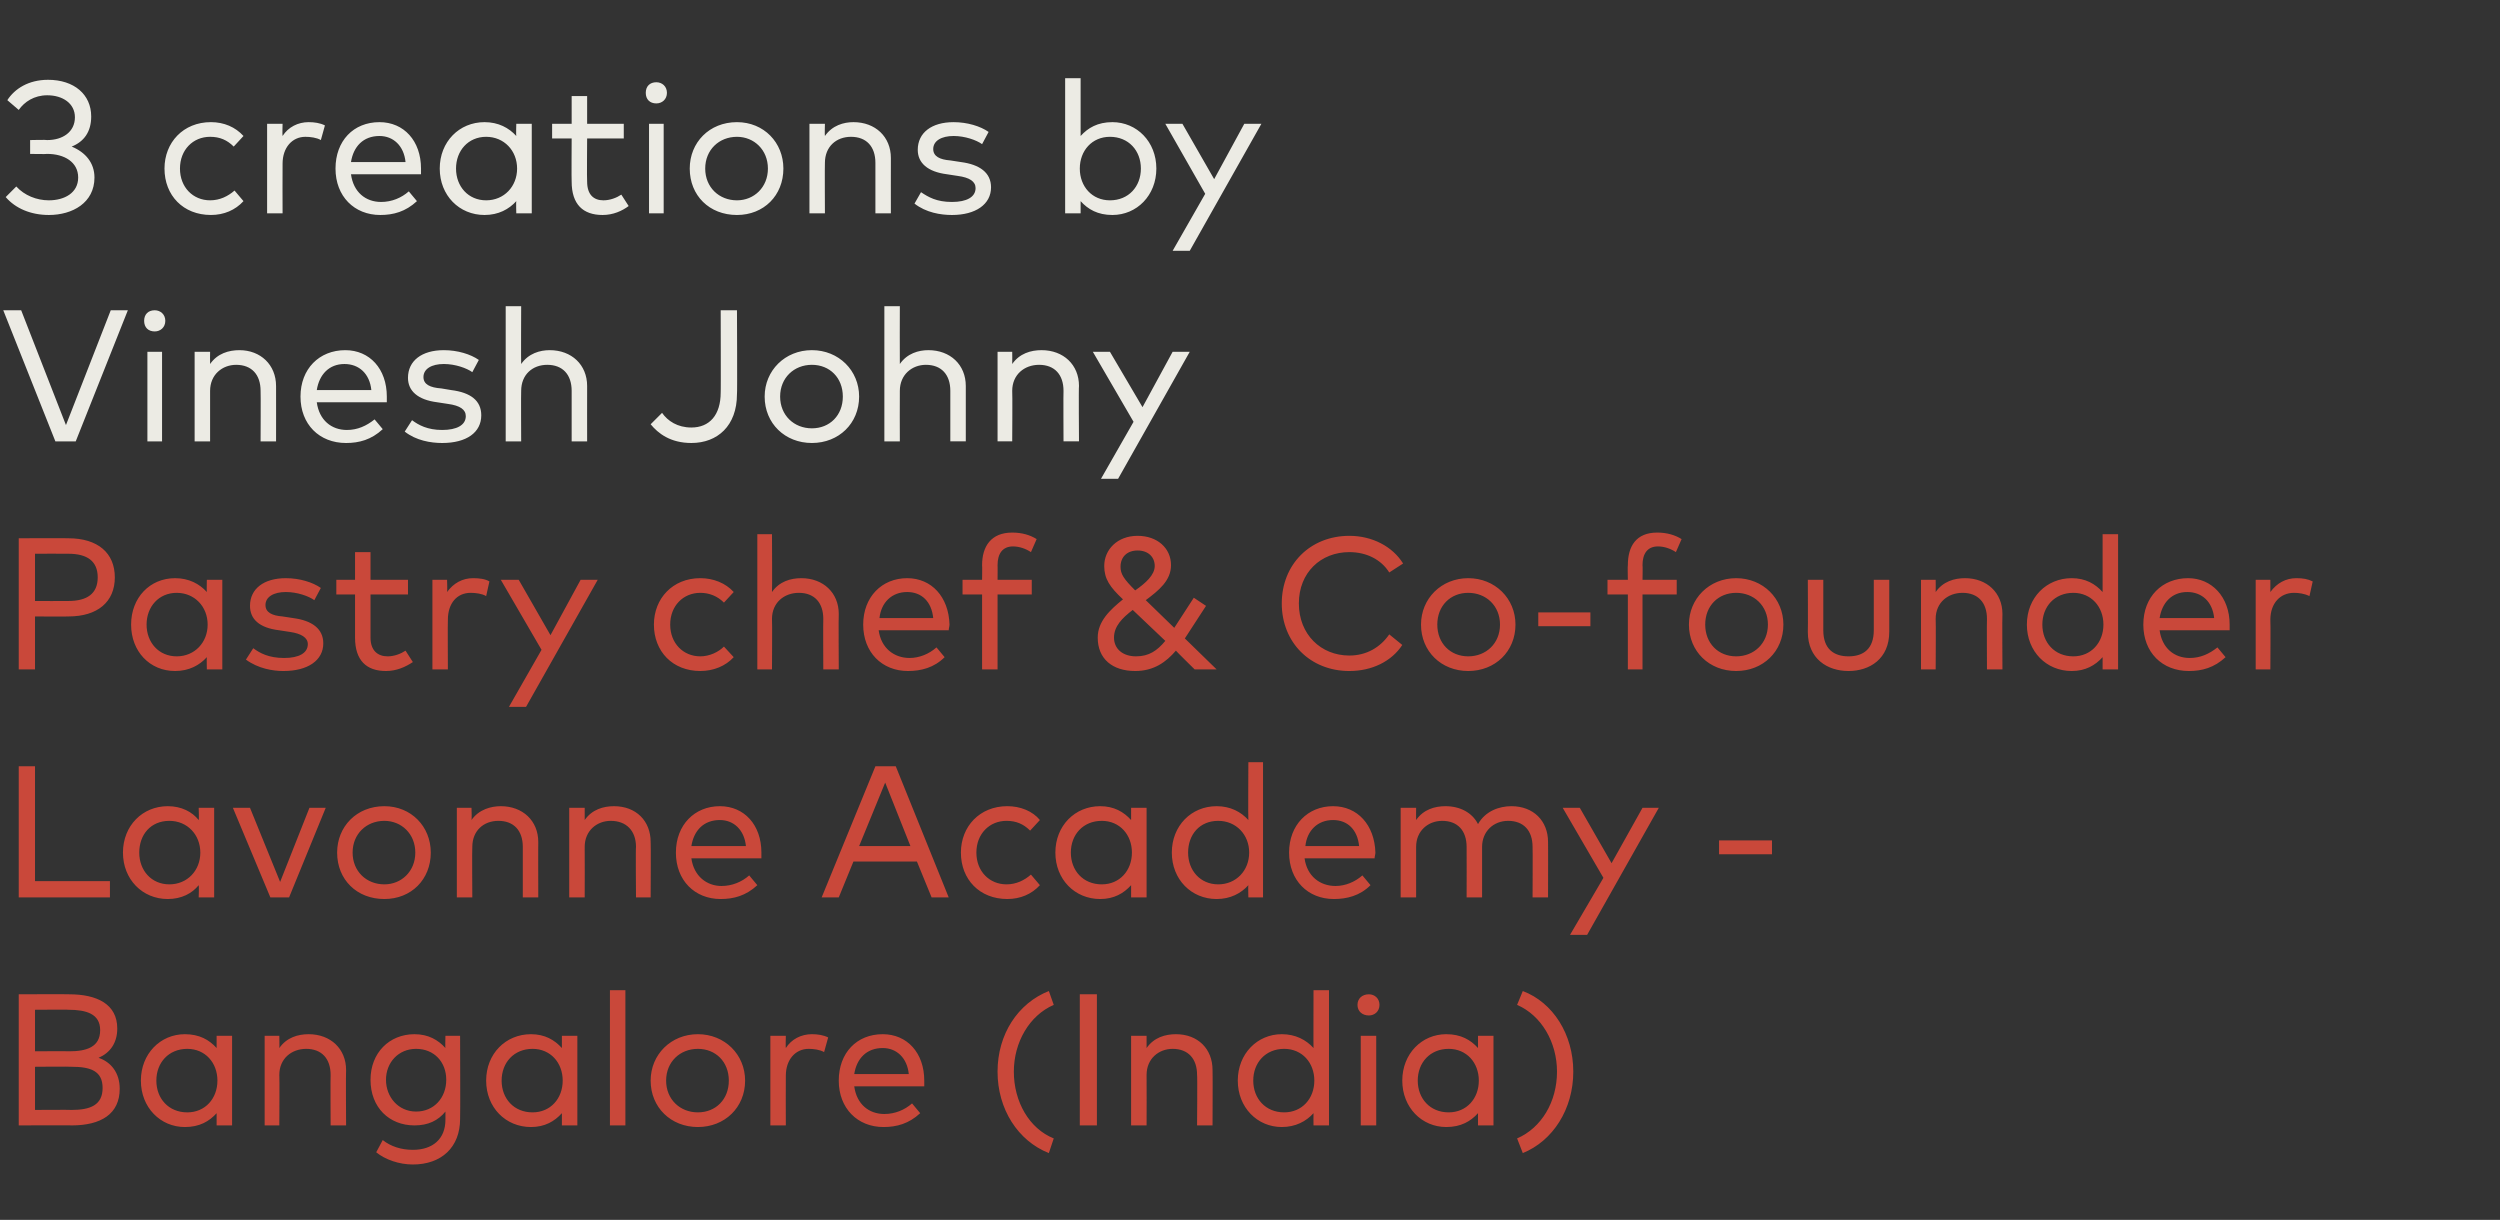
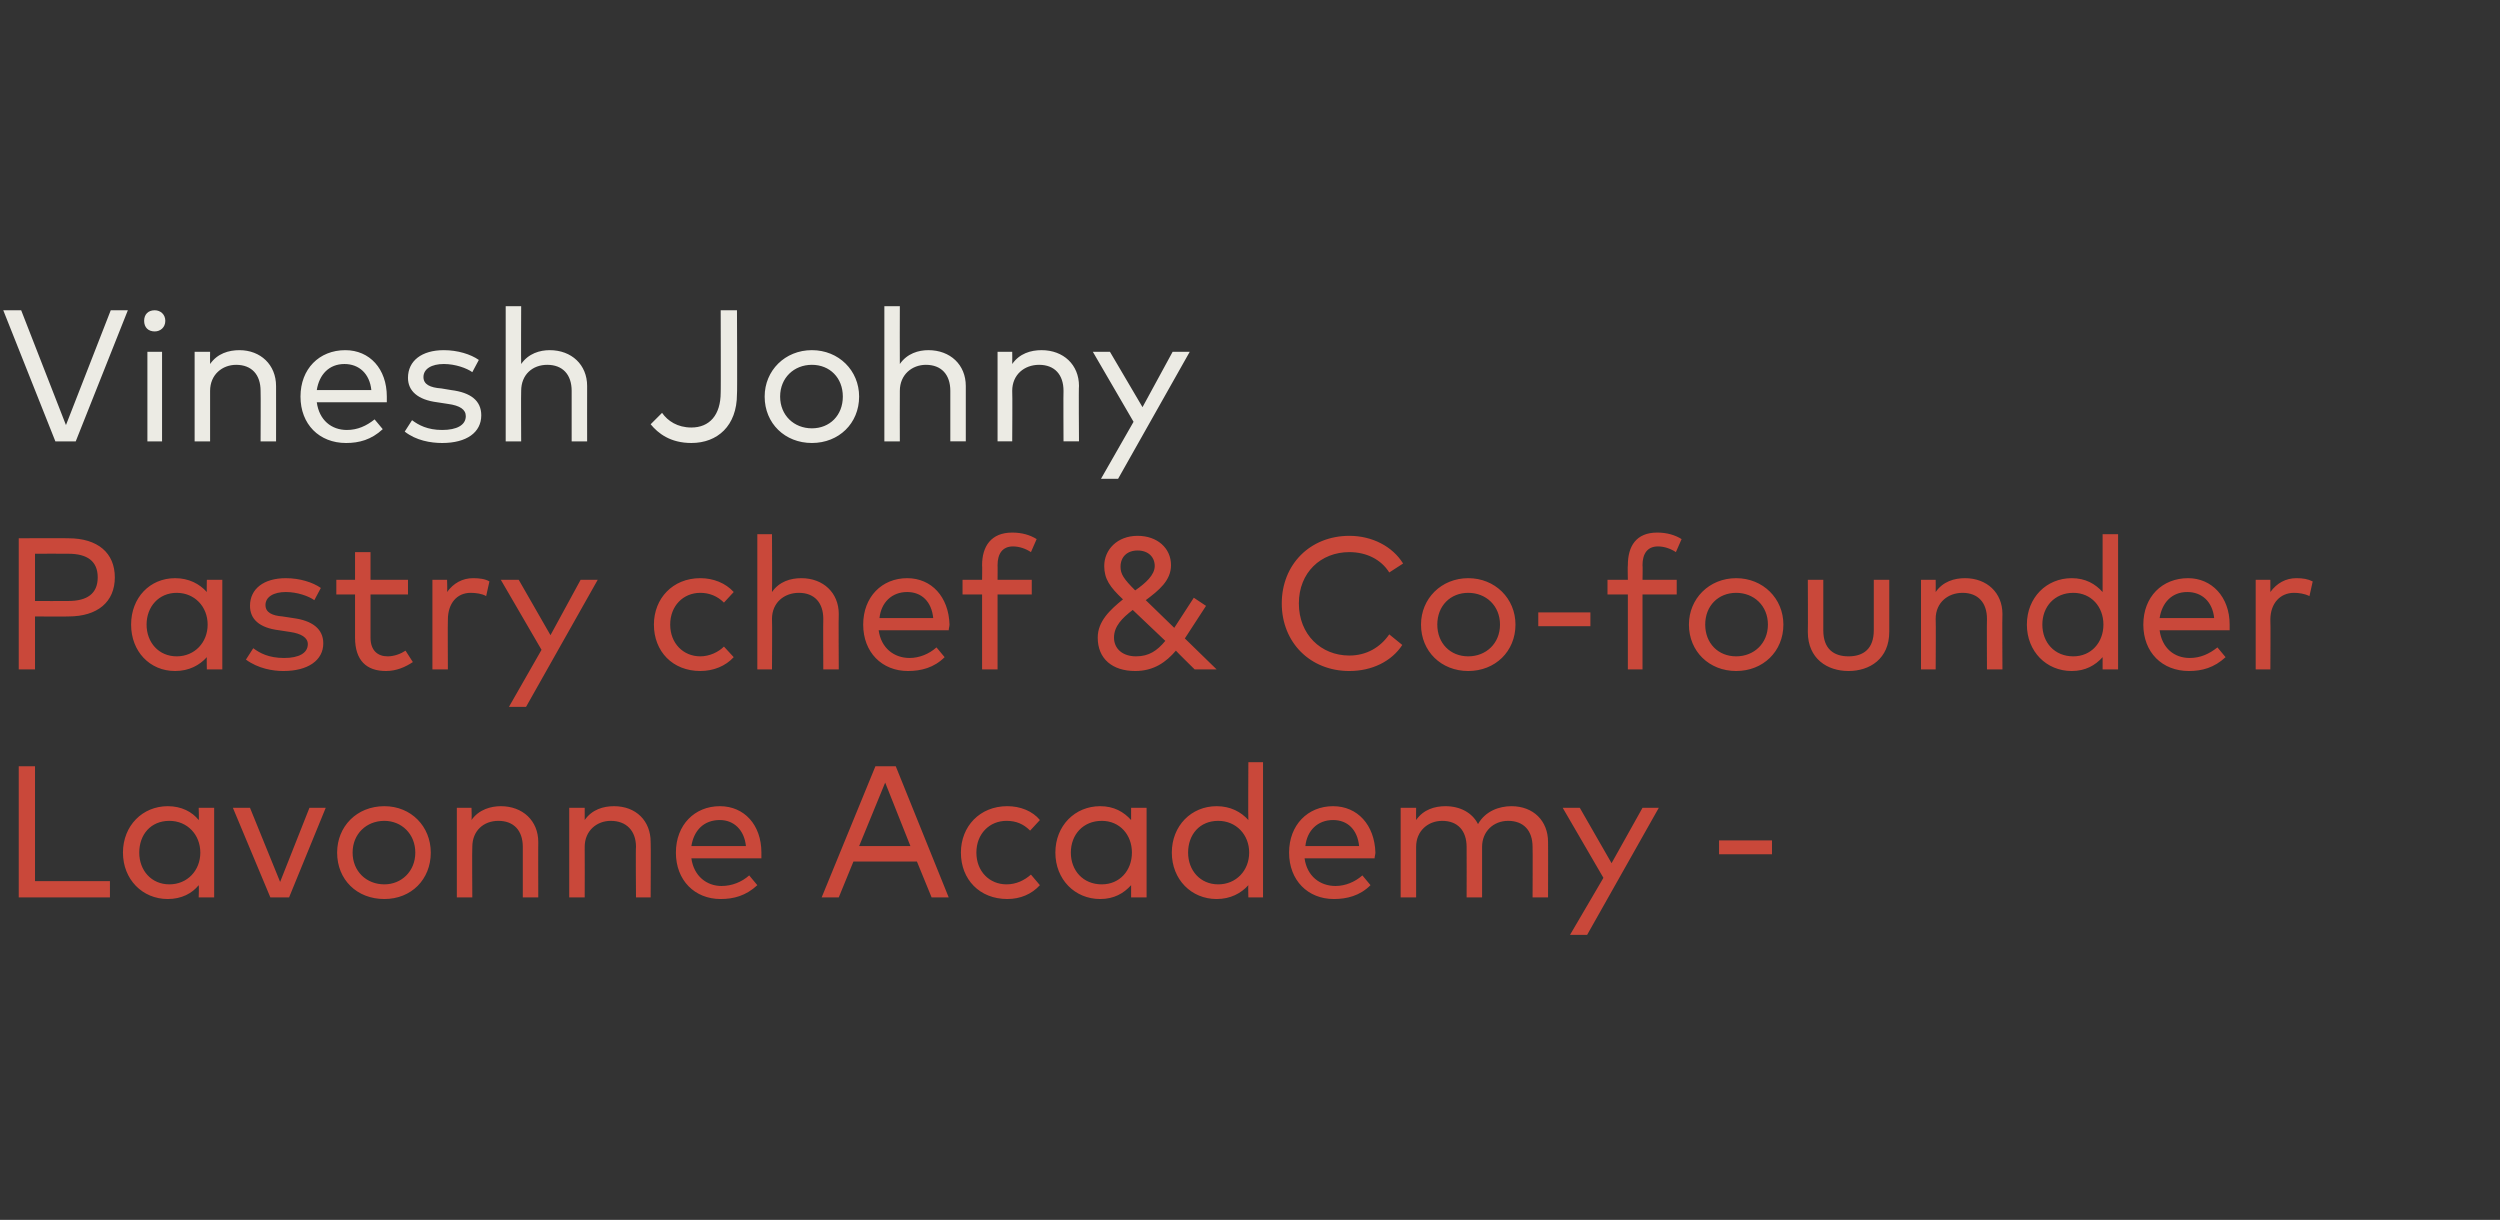
<svg xmlns="http://www.w3.org/2000/svg" version="1.1" width="307px" height="149.8px" viewBox="0 -8 307 149.8" style="top:-8px">
  <rect x="0" y="-8" width="307" height="149.8" fill="#333333" stroke="none" />
  <desc>3 creations by Vinesh Johny Pastry chef &amp; Co founder Lavonne Academy Bangalore (India)</desc>
  <defs />
  <g id="Polygon66152">
-     <path d="m8.5 114.1c3.4 0 5.9 1.2 5.9 4.2c0 1.8-.9 3-2.3 3.6c1.5.5 2.6 1.8 2.6 3.8c0 3.1-2.3 4.5-5.9 4.5c.04-.03-6.5 0-6.5 0v-16.1s6.22-.03 6.2 0zM4.3 123v5.3s4.45-.03 4.5 0c2.3 0 3.8-.6 3.8-2.7c0-2.1-1.5-2.6-3.8-2.6c-.05-.04-4.5 0-4.5 0zm0-7v5.1s4.16-.03 4.2 0c2.1 0 3.8-.5 3.8-2.6c0-2-1.7-2.5-3.9-2.5c.04-.03-4.1 0-4.1 0zm24.2 14.2h-1.9v-1.5c-.9 1-2.1 1.7-3.9 1.7c-3 0-5.4-2.4-5.4-5.7c0-3.3 2.4-5.7 5.4-5.7c1.8 0 3 .7 3.9 1.7v-1.5h1.9v11zm-9.3-5.5c0 2.2 1.5 3.9 3.8 3.9c2.2 0 3.7-1.7 3.7-3.9c0-2.2-1.5-3.9-3.7-3.9c-2.3 0-3.8 1.7-3.8 3.9zm23.3-1.3c-.04-.02 0 6.8 0 6.8h-1.9s-.03-6.21 0-6.2c0-2-1.1-3.2-3-3.2c-1.8 0-3.3 1.2-3.3 3.2c.04.04 0 6.2 0 6.2h-1.8v-11h1.8s.03 1.47 0 1.5c.9-1.3 2.3-1.7 3.6-1.7c2.7 0 4.6 1.8 4.6 4.4zm12.2-2.7c-.04.03 0-1.5 0-1.5h1.8s.04 10.21 0 10.2c0 3.5-2.3 5.6-5.8 5.6c-1.7 0-3.4-.6-4.5-1.5l.8-1.5c1 .8 2.3 1.2 3.7 1.2c2.4 0 4-1.3 4-3.7v-1c-.9 1.1-2.1 1.7-3.8 1.7c-3.1 0-5.4-2.2-5.4-5.6c0-3.3 2.3-5.6 5.4-5.6c1.7 0 2.9.7 3.8 1.7zm-7.3 3.9c0 2.1 1.5 3.9 3.7 3.9c2.2 0 3.7-1.7 3.7-3.9c0-2.2-1.5-3.8-3.7-3.8c-2.2 0-3.7 1.7-3.7 3.8zm23.5 5.6H69v-1.5c-.9 1-2.1 1.7-3.8 1.7c-3.1 0-5.5-2.4-5.5-5.7c0-3.3 2.4-5.7 5.5-5.7c1.7 0 2.9.7 3.8 1.7v-1.5h1.9v11zm-9.3-5.5c0 2.2 1.5 3.9 3.8 3.9c2.2 0 3.7-1.7 3.7-3.9c0-2.2-1.5-3.9-3.7-3.9c-2.3 0-3.8 1.7-3.8 3.9zm15.2 5.5h-1.9v-16.6h1.9v16.6zm14.7-5.5c0 3.3-2.5 5.7-5.8 5.7c-3.3 0-5.8-2.4-5.8-5.7c0-3.2 2.5-5.7 5.8-5.7c3.3 0 5.8 2.5 5.8 5.7zm-9.7 0c0 2.3 1.7 3.9 3.9 3.9c2.2 0 3.8-1.6 3.8-3.9c0-2.3-1.6-3.9-3.8-3.9c-2.2 0-3.9 1.6-3.9 3.9zm19.9-5.3l-.5 1.8c-.5-.3-1.3-.4-1.9-.4c-1.6 0-2.8 1.3-2.8 3.3c-.02-.01 0 6.1 0 6.1h-1.9v-11h1.9s-.04 1.48 0 1.5c.7-1.1 1.9-1.7 3.2-1.7c.7 0 1.4.1 2 .4zm11.8 5.3v.7h-8.6c.3 2.2 1.8 3.4 3.7 3.4c1.3 0 2.5-.5 3.4-1.3l1 1.2c-1.4 1.3-2.9 1.7-4.5 1.7c-3.2 0-5.5-2.3-5.5-5.7c0-3.4 2.2-5.7 5.4-5.7c3 0 5.1 2.3 5.1 5.7zm-8.6-.8h6.7c-.2-2-1.5-3.2-3.2-3.2c-2 0-3.2 1.3-3.5 3.2zm24.5-8.5c-3 1.3-4.9 4.6-4.9 8.2c0 3.7 1.9 7 4.9 8.2l-.6 1.8c-3.8-1.5-6.3-5.4-6.3-10c0-4.6 2.5-8.4 6.3-9.9l.6 1.7zm5.3 14.8h-2.1v-16.1h2.1v16.1zm14.2-6.8c.03-.02 0 6.8 0 6.8H147s.05-6.21 0-6.2c0-2-1.1-3.2-3-3.2c-1.7 0-3.2 1.2-3.2 3.2c.02.04 0 6.2 0 6.2h-1.9v-11h1.9v1.5c.9-1.3 2.3-1.7 3.6-1.7c2.7 0 4.5 1.8 4.5 4.4zm12.4-2.7c-.02.02 0-7.1 0-7.1h1.9v16.6h-1.9s-.02-1.49 0-1.5c-.9 1-2.2 1.7-3.9 1.7c-3 0-5.4-2.4-5.4-5.7c0-3.3 2.4-5.7 5.4-5.7c1.7 0 3 .7 3.9 1.7zm-7.4 4c0 2.2 1.5 3.9 3.8 3.9c2.2 0 3.7-1.7 3.7-3.9c0-2.2-1.5-3.9-3.7-3.9c-2.3 0-3.8 1.7-3.8 3.9zm15.1 5.5h-1.9v-11h1.9v11zm.4-14.8c0 .8-.6 1.3-1.3 1.3c-.8 0-1.4-.5-1.4-1.3c0-.8.6-1.3 1.4-1.3c.7 0 1.3.5 1.3 1.3zm14 14.8h-1.9v-1.5c-.9 1-2.1 1.7-3.9 1.7c-3 0-5.4-2.4-5.4-5.7c0-3.3 2.4-5.7 5.4-5.7c1.8 0 3 .7 3.9 1.7v-1.5h1.9v11zm-9.3-5.5c0 2.2 1.5 3.9 3.8 3.9c2.2 0 3.7-1.7 3.7-3.9c0-2.2-1.5-3.9-3.7-3.9c-2.3 0-3.8 1.7-3.8 3.9zm12.2 7.1c3-1.3 4.9-4.5 4.9-8.2c0-3.6-1.9-6.9-4.9-8.2l.7-1.7c3.7 1.4 6.2 5.3 6.2 9.9c0 4.6-2.5 8.5-6.2 10l-.7-1.8z" stroke="none" fill="#c9483a" />
-   </g>
+     </g>
  <g id="Polygon66151">
    <path d="m13.5 102.2H2.3V86.1h2v14.1h9.2v2zm12.8 0h-1.9s.05-1.49 0-1.5c-.8 1-2.1 1.7-3.8 1.7c-3.1 0-5.5-2.4-5.5-5.7c0-3.3 2.4-5.7 5.5-5.7c1.7 0 3 .7 3.8 1.7c.05.02 0-1.5 0-1.5h1.9v11zm-9.2-5.5c0 2.2 1.5 3.9 3.7 3.9c2.2 0 3.8-1.7 3.8-3.9c0-2.2-1.6-3.9-3.8-3.9c-2.3 0-3.7 1.7-3.7 3.9zm18.4 5.5h-2.3l-4.6-11h2.1l3.7 9.1l3.6-9.1h2l-4.5 11zm17.4-5.5c0 3.3-2.4 5.7-5.7 5.7c-3.4 0-5.8-2.4-5.8-5.7c0-3.2 2.4-5.7 5.8-5.7c3.3 0 5.7 2.5 5.7 5.7zm-9.6 0c0 2.3 1.7 3.9 3.9 3.9c2.1 0 3.8-1.6 3.8-3.9c0-2.3-1.7-3.9-3.8-3.9c-2.2 0-3.9 1.6-3.9 3.9zm22.8-1.3c-.02-.02 0 6.8 0 6.8h-1.9V96c0-2-1.1-3.2-3-3.2c-1.8 0-3.2 1.2-3.2 3.2c-.04.04 0 6.2 0 6.2h-1.9v-11h1.8s.05 1.47 0 1.5c.9-1.3 2.4-1.7 3.6-1.7c2.7 0 4.6 1.8 4.6 4.4zm13.8 0c.04-.02 0 6.8 0 6.8h-1.8s-.05-6.21 0-6.2c0-2-1.2-3.2-3.1-3.2c-1.7 0-3.2 1.2-3.2 3.2c.02.04 0 6.2 0 6.2h-1.9v-11h1.9v1.5c.9-1.3 2.3-1.7 3.6-1.7c2.7 0 4.5 1.8 4.5 4.4zm13.6 1.3v.7h-8.6c.3 2.2 1.9 3.4 3.7 3.4c1.3 0 2.5-.5 3.4-1.3l1 1.2c-1.4 1.3-2.9 1.7-4.5 1.7c-3.2 0-5.5-2.3-5.5-5.7c0-3.4 2.3-5.7 5.4-5.7c3 0 5.1 2.3 5.1 5.7zm-8.6-.8h6.7c-.2-2-1.5-3.2-3.2-3.2c-2 0-3.2 1.3-3.5 3.2zm31.6 6.3h-2.1l-1.8-4.4h-7.8l-1.8 4.4h-2.1l6.6-16.1h2.5l6.5 16.1zm-11-6.3h6.3l-3.1-7.8l-3.2 7.8zm22.2-3.2l-1.2 1.3c-.8-.8-1.7-1.2-2.9-1.2c-2.1 0-3.7 1.6-3.7 3.9c0 2.3 1.6 3.9 3.7 3.9c1.2 0 2.2-.5 3-1.2l1.1 1.3c-1 1.1-2.4 1.7-4 1.7c-3.4 0-5.7-2.4-5.7-5.7c0-3.2 2.3-5.7 5.7-5.7c1.6 0 3.1.6 4 1.7zm13.1 9.5h-1.9v-1.5c-.9 1-2.1 1.7-3.8 1.7c-3.1 0-5.5-2.4-5.5-5.7c0-3.3 2.4-5.7 5.5-5.7c1.7 0 2.9.7 3.8 1.7v-1.5h1.9v11zm-9.3-5.5c0 2.2 1.5 3.9 3.8 3.9c2.2 0 3.7-1.7 3.7-3.9c0-2.2-1.5-3.9-3.7-3.9c-2.3 0-3.8 1.7-3.8 3.9zm21.8-4c-.04.02 0-7.1 0-7.1h1.8v16.6h-1.8s-.04-1.49 0-1.5c-.9 1-2.2 1.7-3.9 1.7c-3.1 0-5.5-2.4-5.5-5.7c0-3.3 2.4-5.7 5.5-5.7c1.7 0 3 .7 3.9 1.7zm-7.4 4c0 2.2 1.5 3.9 3.7 3.9c2.2 0 3.8-1.7 3.8-3.9c0-2.2-1.6-3.9-3.8-3.9c-2.3 0-3.7 1.7-3.7 3.9zm23 0c0 .2-.1.5-.1.7h-8.6c.3 2.2 1.9 3.4 3.8 3.4c1.2 0 2.4-.5 3.3-1.3l1 1.2c-1.3 1.3-2.9 1.7-4.5 1.7c-3.2 0-5.5-2.3-5.5-5.7c0-3.4 2.3-5.7 5.4-5.7c3 0 5.1 2.3 5.2 5.7zm-8.6-.8h6.6c-.2-2-1.4-3.2-3.2-3.2c-1.9 0-3.2 1.3-3.4 3.2zm29.8-.5c.02-.02 0 6.8 0 6.8h-1.9s.03-6.21 0-6.2c0-2-1.1-3.2-3-3.2c-1.8 0-3.2 1.3-3.2 3.2v6.2h-1.9s.02-6.21 0-6.2c0-2-1.1-3.2-3-3.2c-1.7 0-3.2 1.2-3.2 3.2v6.2H172v-11h1.9s-.02 1.47 0 1.5c.9-1.3 2.3-1.7 3.6-1.7c1.8 0 3.3.8 4 2.2c.9-1.6 2.6-2.2 4.1-2.2c2.7 0 4.5 1.8 4.5 4.4zm4.8 11.4h-2.1l4.1-7l-5-8.6h2.1l3.9 6.8l3.8-6.8h2l-8.8 15.6zm22.7-9.9h-6.5v-1.7h6.5v1.7z" stroke="none" fill="#c9483a" />
  </g>
  <g id="Polygon66150">
    <path d="m4.3 67.7v6.5h-2V58.1s6.11-.03 6.1 0c3.6 0 5.7 1.8 5.7 4.8c0 3-2.1 4.8-5.7 4.8c.01.03-4.1 0-4.1 0zm0-7.7v5.8s4.06.02 4.1 0c2.3 0 3.6-.9 3.6-2.9c0-2-1.3-2.9-3.6-2.9c-.04-.02-4.1 0-4.1 0zm23 14.2h-1.9s-.03-1.49 0-1.5c-.9 1-2.2 1.7-3.9 1.7c-3.1 0-5.4-2.4-5.4-5.7c0-3.3 2.3-5.7 5.4-5.7c1.7 0 3 .7 3.9 1.7c-.03.02 0-1.5 0-1.5h1.9v11zM18 68.7c0 2.2 1.5 3.9 3.7 3.9c2.2 0 3.8-1.7 3.8-3.9c0-2.2-1.6-3.9-3.8-3.9c-2.2 0-3.7 1.7-3.7 3.9zm20.6-3c-.7-.5-2.1-1-3.5-1c-1.5 0-2.5.6-2.5 1.6c0 .9.8 1.3 2.1 1.4l1.3.2c2.3.3 3.7 1.3 3.7 3.1c0 2.1-1.9 3.4-4.9 3.4c-1.3 0-3.1-.3-4.6-1.4l.9-1.4c.8.6 1.9 1.2 3.8 1.2c1.8 0 2.9-.6 2.9-1.7c0-.8-.8-1.3-2.2-1.5l-1.3-.2c-2.5-.3-3.6-1.4-3.6-3c0-2.1 1.7-3.4 4.4-3.4c1.7 0 3.3.5 4.3 1.2l-.8 1.5zm11.5-.7h-4.6v5.3c0 1.6.9 2.3 2.1 2.3c.8 0 1.6-.3 2.2-.7l.9 1.4c-.9.6-2 1.1-3.3 1.1c-2.4 0-3.8-1.3-3.8-4.1V65h-2.3v-1.8h2.3v-3.4h1.9v3.4h4.6v1.8zm10-1.6l-.4 1.8c-.5-.3-1.3-.4-1.9-.4c-1.7 0-2.8 1.3-2.8 3.3c-.03-.01 0 6.1 0 6.1h-1.9v-11h1.8s.05 1.48 0 1.5c.8-1.1 1.9-1.7 3.2-1.7c.8 0 1.5.1 2 .4zm4.5 15.4h-2.1l4-7l-5-8.6h2.2l3.9 6.8l3.7-6.8h2.1l-8.8 15.6zm25.5-14.1L88.9 66c-.8-.8-1.8-1.2-2.9-1.2c-2.1 0-3.7 1.6-3.7 3.9c0 2.3 1.6 3.9 3.7 3.9c1.1 0 2.2-.5 2.9-1.2l1.2 1.3c-1 1.1-2.5 1.7-4.1 1.7c-3.4 0-5.7-2.4-5.7-5.7c0-3.2 2.3-5.7 5.7-5.7c1.6 0 3.1.6 4.1 1.7zm4.7 0c.9-1.3 2.3-1.7 3.6-1.7c2.7 0 4.6 1.8 4.6 4.4c-.04-.02 0 6.8 0 6.8h-1.9s-.03-6.21 0-6.2c0-2-1.1-3.2-3-3.2c-1.8 0-3.3 1.2-3.3 3.2c.04.04 0 6.2 0 6.2H93V57.6h1.8s.04 7.06 0 7.1zm21.8 4c0 .2-.1.5-.1.7h-8.6c.3 2.2 1.9 3.4 3.8 3.4c1.2 0 2.4-.5 3.3-1.3l1 1.2c-1.3 1.3-2.9 1.7-4.5 1.7c-3.2 0-5.5-2.3-5.5-5.7c0-3.4 2.3-5.7 5.4-5.7c3 0 5.1 2.3 5.2 5.7zm-8.6-.8h6.6c-.2-2-1.4-3.2-3.2-3.2c-1.9 0-3.2 1.3-3.4 3.2zm18.7-2.9h-4.2v9.2h-1.9V65h-2.4v-1.8h2.4s.03-1.82 0-1.8c0-2.3 1.1-4 3.7-4c1.2 0 2.2.3 3 .8l-.7 1.6c-.6-.4-1.4-.7-2.2-.7c-1.3 0-1.9.9-1.9 2.3c.02-.02 0 1.8 0 1.8h4.2v1.8zm20 9.2s-2.34-2.3-2.3-2.3c-1.2 1.4-2.7 2.5-5 2.5c-2.8 0-4.6-1.5-4.6-4.1c0-2 1.5-3.4 3.1-4.7c-1.6-1.5-2.3-2.5-2.3-4.1c0-2 1.6-3.7 4.1-3.7c2.4 0 4.1 1.5 4.1 3.6c0 1.9-1.5 3.1-3.1 4.3l3.5 3.4l2.4-3.7l1.5 1l-2.6 4l3.9 3.8h-2.7zm-3.6-3.5l-4-3.8c-1.3 1-2.3 2-2.3 3.4c0 1.4 1.1 2.3 2.7 2.3c1.6 0 2.6-.7 3.6-1.9zm-3.7-6.2c1.3-.9 2.4-1.9 2.4-3c0-1.1-.8-1.9-2.1-1.9c-1.3 0-2.1.8-2.1 2c0 .9.4 1.5 1.8 2.9zm32.9-3.3l-1.7 1.1c-1-1.6-2.8-2.5-4.9-2.5c-3.5 0-6.2 2.5-6.2 6.3c0 3.8 2.7 6.4 6.2 6.4c2.1 0 3.8-1 4.9-2.6l1.6 1.3c-1.3 2-3.7 3.2-6.5 3.2c-4.8 0-8.3-3.5-8.3-8.3c0-4.8 3.5-8.3 8.3-8.3c2.8 0 5.3 1.3 6.6 3.4zm13.8 7.5c0 3.3-2.5 5.7-5.8 5.7c-3.3 0-5.8-2.4-5.8-5.7c0-3.2 2.5-5.7 5.8-5.7c3.3 0 5.8 2.5 5.8 5.7zm-9.6 0c0 2.3 1.6 3.9 3.8 3.9c2.2 0 3.9-1.6 3.9-3.9c0-2.3-1.7-3.9-3.9-3.9c-2.2 0-3.8 1.6-3.8 3.9zm18.8.2h-6.4v-1.7h6.4v1.7zm10.6-3.9h-4.2v9.2h-1.8V65h-2.5v-1.8h2.5s-.04-1.82 0-1.8c0-2.3 1-4 3.6-4c1.2 0 2.2.3 3 .8l-.7 1.6c-.6-.4-1.4-.7-2.2-.7c-1.3 0-1.9.9-1.9 2.3c.04-.02 0 1.8 0 1.8h4.2v1.8zm13.1 3.7c0 3.3-2.5 5.7-5.8 5.7c-3.3 0-5.8-2.4-5.8-5.7c0-3.2 2.5-5.7 5.8-5.7c3.3 0 5.8 2.5 5.8 5.7zm-9.6 0c0 2.3 1.6 3.9 3.8 3.9c2.2 0 3.9-1.6 3.9-3.9c0-2.3-1.7-3.9-3.9-3.9c-2.2 0-3.8 1.6-3.8 3.9zm22.6.9c0 3.3-2.4 4.8-5 4.8c-2.6 0-5-1.5-5-4.8c.03-.01 0-6.4 0-6.4h1.9v6.2c0 2.3 1.3 3.2 3.1 3.2c1.8 0 3.1-.9 3.1-3.2v-6.2h1.9v6.4zm13.9-2.2c-.04-.02 0 6.8 0 6.8H244s-.03-6.21 0-6.2c0-2-1.1-3.2-3-3.2c-1.8 0-3.3 1.2-3.3 3.2c.04.04 0 6.2 0 6.2h-1.8v-11h1.8s.02 1.47 0 1.5c.9-1.3 2.3-1.7 3.6-1.7c2.7 0 4.6 1.8 4.6 4.4zm12.3-2.7v-7.1h1.9v16.6h-1.9v-1.5c-.9 1-2.1 1.7-3.8 1.7c-3.1 0-5.5-2.4-5.5-5.7c0-3.3 2.4-5.7 5.5-5.7c1.7 0 2.9.7 3.8 1.7zm-7.4 4c0 2.2 1.5 3.9 3.8 3.9c2.2 0 3.7-1.7 3.7-3.9c0-2.2-1.5-3.9-3.7-3.9c-2.3 0-3.8 1.7-3.8 3.9zm23 0v.7h-8.6c.3 2.2 1.8 3.4 3.7 3.4c1.3 0 2.4-.5 3.4-1.3l1 1.2c-1.4 1.3-2.9 1.7-4.5 1.7c-3.3 0-5.6-2.3-5.6-5.7c0-3.4 2.3-5.7 5.5-5.7c2.9 0 5.1 2.3 5.1 5.7zm-8.6-.8h6.7c-.2-2-1.5-3.2-3.3-3.2c-1.9 0-3.1 1.3-3.4 3.2zm18.8-4.5l-.4 1.8c-.6-.3-1.3-.4-1.9-.4c-1.7 0-2.9 1.3-2.9 3.3c.04-.01 0 6.1 0 6.1H277v-11h1.8v1.5c.8-1.1 1.9-1.7 3.2-1.7c.8 0 1.4.1 2 .4z" stroke="none" fill="#c9483a" />
  </g>
  <g id="Polygon66149">
    <path d="m9.3 46.2H6.8L.4 30.1h2.2l5.5 14.1l5.5-14.1h2.1L9.3 46.2zm10.6 0h-1.8v-11h1.8v11zm.4-14.8c0 .8-.6 1.3-1.3 1.3c-.8 0-1.3-.5-1.3-1.3c0-.8.5-1.3 1.3-1.3c.7 0 1.3.5 1.3 1.3zm13.6 8c.01-.02 0 6.8 0 6.8H32s.03-6.21 0-6.2c0-2-1.1-3.2-3-3.2c-1.7 0-3.2 1.2-3.2 3.2v6.2h-1.9v-11h1.9s-.02 1.47 0 1.5c.9-1.3 2.3-1.7 3.6-1.7c2.6 0 4.5 1.8 4.5 4.4zm13.6 1.3v.7h-8.6c.3 2.2 1.8 3.4 3.7 3.4c1.3 0 2.4-.5 3.4-1.3l1 1.2c-1.4 1.3-2.9 1.7-4.5 1.7c-3.3 0-5.6-2.3-5.6-5.7c0-3.4 2.3-5.7 5.5-5.7c3 0 5.1 2.3 5.1 5.7zm-8.6-.8h6.7c-.2-2-1.5-3.2-3.3-3.2c-1.9 0-3.1 1.3-3.4 3.2zM58 37.7c-.7-.5-2.1-1-3.5-1c-1.5 0-2.5.6-2.5 1.6c0 .9.8 1.3 2.2 1.4l1.2.2c2.4.3 3.7 1.3 3.7 3.1c0 2.1-1.8 3.4-4.8 3.4c-1.4 0-3.2-.3-4.6-1.4l.9-1.4c.8.6 1.9 1.2 3.7 1.2c1.8 0 2.9-.6 2.9-1.7c0-.8-.7-1.3-2.2-1.5l-1.3-.2c-2.4-.3-3.6-1.4-3.6-3c0-2.1 1.7-3.4 4.4-3.4c1.7 0 3.3.5 4.3 1.2l-.8 1.5zm6-1c.9-1.3 2.3-1.7 3.5-1.7c2.7 0 4.6 1.8 4.6 4.4c-.01-.02 0 6.8 0 6.8h-1.9V40c0-2-1.1-3.2-3-3.2c-1.8 0-3.2 1.2-3.2 3.2c-.03.04 0 6.2 0 6.2h-1.9V29.6h1.9s-.03 7.06 0 7.1zm26.5 3.7c0 3.9-2.4 6-5.6 6c-2.6 0-4.1-1.2-5-2.3l1.4-1.4c.7 1 1.9 1.8 3.6 1.8c2.2 0 3.6-1.5 3.6-4.3c.03.05 0-10.1 0-10.1h2s.05 10.34 0 10.3zm15 .3c0 3.3-2.5 5.7-5.8 5.7c-3.3 0-5.8-2.4-5.8-5.7c0-3.2 2.5-5.7 5.8-5.7c3.3 0 5.8 2.5 5.8 5.7zm-9.7 0c0 2.3 1.7 3.9 3.9 3.9c2.2 0 3.8-1.6 3.8-3.9c0-2.3-1.6-3.9-3.8-3.9c-2.2 0-3.9 1.6-3.9 3.9zm14.7-4c.9-1.3 2.3-1.7 3.5-1.7c2.7 0 4.6 1.8 4.6 4.4v6.8h-1.9V40c0-2-1.1-3.2-3-3.2c-1.7 0-3.2 1.2-3.2 3.2c-.02.04 0 6.2 0 6.2h-1.9V29.6h1.9s-.02 7.06 0 7.1zm22 2.7c-.05-.02 0 6.8 0 6.8h-1.9s-.03-6.21 0-6.2c0-2-1.1-3.2-3-3.2c-1.8 0-3.3 1.2-3.3 3.2c.04.04 0 6.2 0 6.2h-1.8v-11h1.8s.02 1.47 0 1.5c.9-1.3 2.3-1.7 3.6-1.7c2.7 0 4.6 1.8 4.6 4.4zm4.8 11.4h-2.1l4-7l-5-8.6h2.1l4 6.8l3.7-6.8h2.1l-8.8 15.6z" stroke="none" fill="#ecebe4" />
  </g>
  <g id="Polygon66148">
-     <path d="m11.2 6.3c0 1.9-.9 3.1-2.4 3.7c1.7.7 2.8 2 2.8 3.8c0 3.1-2.7 4.6-5.6 4.6c-2.2 0-4.1-.8-5.3-2.2L2 14.9c1 1.1 2.5 1.7 4 1.7c1.9 0 3.6-.9 3.6-2.8c0-1.9-1.7-2.9-3.8-2.9c-.02.04-2.1 0-2.1 0V9.2s2.08-.05 2.1 0c1.9 0 3.4-1 3.4-2.8c0-1.7-1.5-2.7-3.4-2.7c-1.6 0-2.8.8-3.5 1.8L.9 4.3c.9-1.4 2.6-2.5 5-2.5c3.2 0 5.3 1.8 5.3 4.5zm18.7 2.4L28.7 10c-.8-.8-1.7-1.2-2.9-1.2c-2.1 0-3.7 1.6-3.7 3.9c0 2.3 1.6 3.9 3.7 3.9c1.2 0 2.2-.5 3-1.2l1.1 1.3c-1 1.1-2.4 1.7-4 1.7c-3.4 0-5.7-2.4-5.7-5.7c0-3.2 2.3-5.7 5.7-5.7c1.6 0 3 .6 4 1.7zm10-1.3l-.5 1.8c-.5-.3-1.3-.4-1.9-.4c-1.6 0-2.8 1.3-2.8 3.3c-.02-.01 0 6.1 0 6.1h-1.9v-11h1.9s-.04 1.48 0 1.5c.7-1.1 1.9-1.7 3.2-1.7c.7 0 1.4.1 2 .4zm11.8 5.3v.7h-8.6c.3 2.2 1.8 3.4 3.7 3.4c1.3 0 2.5-.5 3.4-1.3l1 1.2c-1.4 1.3-2.9 1.7-4.5 1.7c-3.2 0-5.5-2.3-5.5-5.7c0-3.4 2.2-5.7 5.4-5.7c3 0 5.1 2.3 5.1 5.7zm-8.6-.8h6.7c-.2-2-1.5-3.2-3.2-3.2c-2 0-3.2 1.3-3.5 3.2zm22.2 6.3h-1.9s-.04-1.49 0-1.5c-.9 1-2.2 1.7-3.9 1.7c-3.1 0-5.5-2.4-5.5-5.7C54 9.4 56.4 7 59.5 7c1.7 0 3 .7 3.9 1.7c-.04.02 0-1.5 0-1.5h1.9v11zM56 12.7c0 2.2 1.5 3.9 3.7 3.9c2.2 0 3.8-1.7 3.8-3.9c0-2.2-1.6-3.9-3.8-3.9c-2.2 0-3.7 1.7-3.7 3.9zM76.6 9h-4.5s-.04 5.28 0 5.3c0 1.6.8 2.3 2 2.3c.8 0 1.6-.3 2.2-.7l.9 1.4c-.8.6-1.9 1.1-3.2 1.1c-2.4 0-3.8-1.3-3.8-4.1c-.03.02 0-5.3 0-5.3h-2.4V7.2h2.4V3.8h1.9v3.4h4.5v1.8zm4.9 9.2h-1.8v-11h1.8v11zm.4-14.8c0 .8-.6 1.3-1.3 1.3c-.8 0-1.3-.5-1.3-1.3c0-.8.5-1.3 1.3-1.3c.7 0 1.3.5 1.3 1.3zm14.3 9.3c0 3.3-2.4 5.7-5.7 5.7c-3.4 0-5.8-2.4-5.8-5.7c0-3.2 2.4-5.7 5.8-5.7c3.3 0 5.7 2.5 5.7 5.7zm-9.6 0c0 2.3 1.7 3.9 3.9 3.9c2.1 0 3.8-1.6 3.8-3.9c0-2.3-1.7-3.9-3.8-3.9c-2.2 0-3.9 1.6-3.9 3.9zm22.8-1.3c-.01-.02 0 6.8 0 6.8h-1.9V12c0-2-1.1-3.2-3-3.2c-1.8 0-3.2 1.2-3.2 3.2c-.03.04 0 6.2 0 6.2h-1.9v-11h1.9s-.04 1.47 0 1.5c.9-1.3 2.3-1.7 3.5-1.7c2.7 0 4.6 1.8 4.6 4.4zm11.2-1.7c-.7-.5-2.1-1-3.5-1c-1.5 0-2.5.6-2.5 1.6c0 .9.8 1.3 2.1 1.4l1.3.2c2.3.3 3.7 1.3 3.7 3.1c0 2.1-1.9 3.4-4.8 3.4c-1.4 0-3.2-.3-4.6-1.4l.8-1.4c.9.6 1.9 1.2 3.8 1.2c1.8 0 2.9-.6 2.9-1.7c0-.8-.7-1.3-2.2-1.5l-1.3-.2c-2.4-.3-3.6-1.4-3.6-3c0-2.1 1.7-3.4 4.4-3.4c1.7 0 3.3.5 4.3 1.2l-.8 1.5zm21.4 3c0 3.3-2.4 5.7-5.4 5.7c-1.8 0-3-.7-3.9-1.7v1.5h-1.9V1.6h1.9v7.1c.9-1 2.1-1.7 3.9-1.7c3 0 5.4 2.4 5.4 5.7zm-9.4 0c0 2.2 1.5 3.9 3.7 3.9c2.3 0 3.8-1.7 3.8-3.9c0-2.2-1.5-3.9-3.8-3.9c-2.2 0-3.7 1.7-3.7 3.9zm13.5 10.1H144l4-7l-4.9-8.6h2.1l3.9 6.8l3.7-6.8h2.1l-8.8 15.6z" stroke="none" fill="#ecebe4" />
-   </g>
+     </g>
</svg>